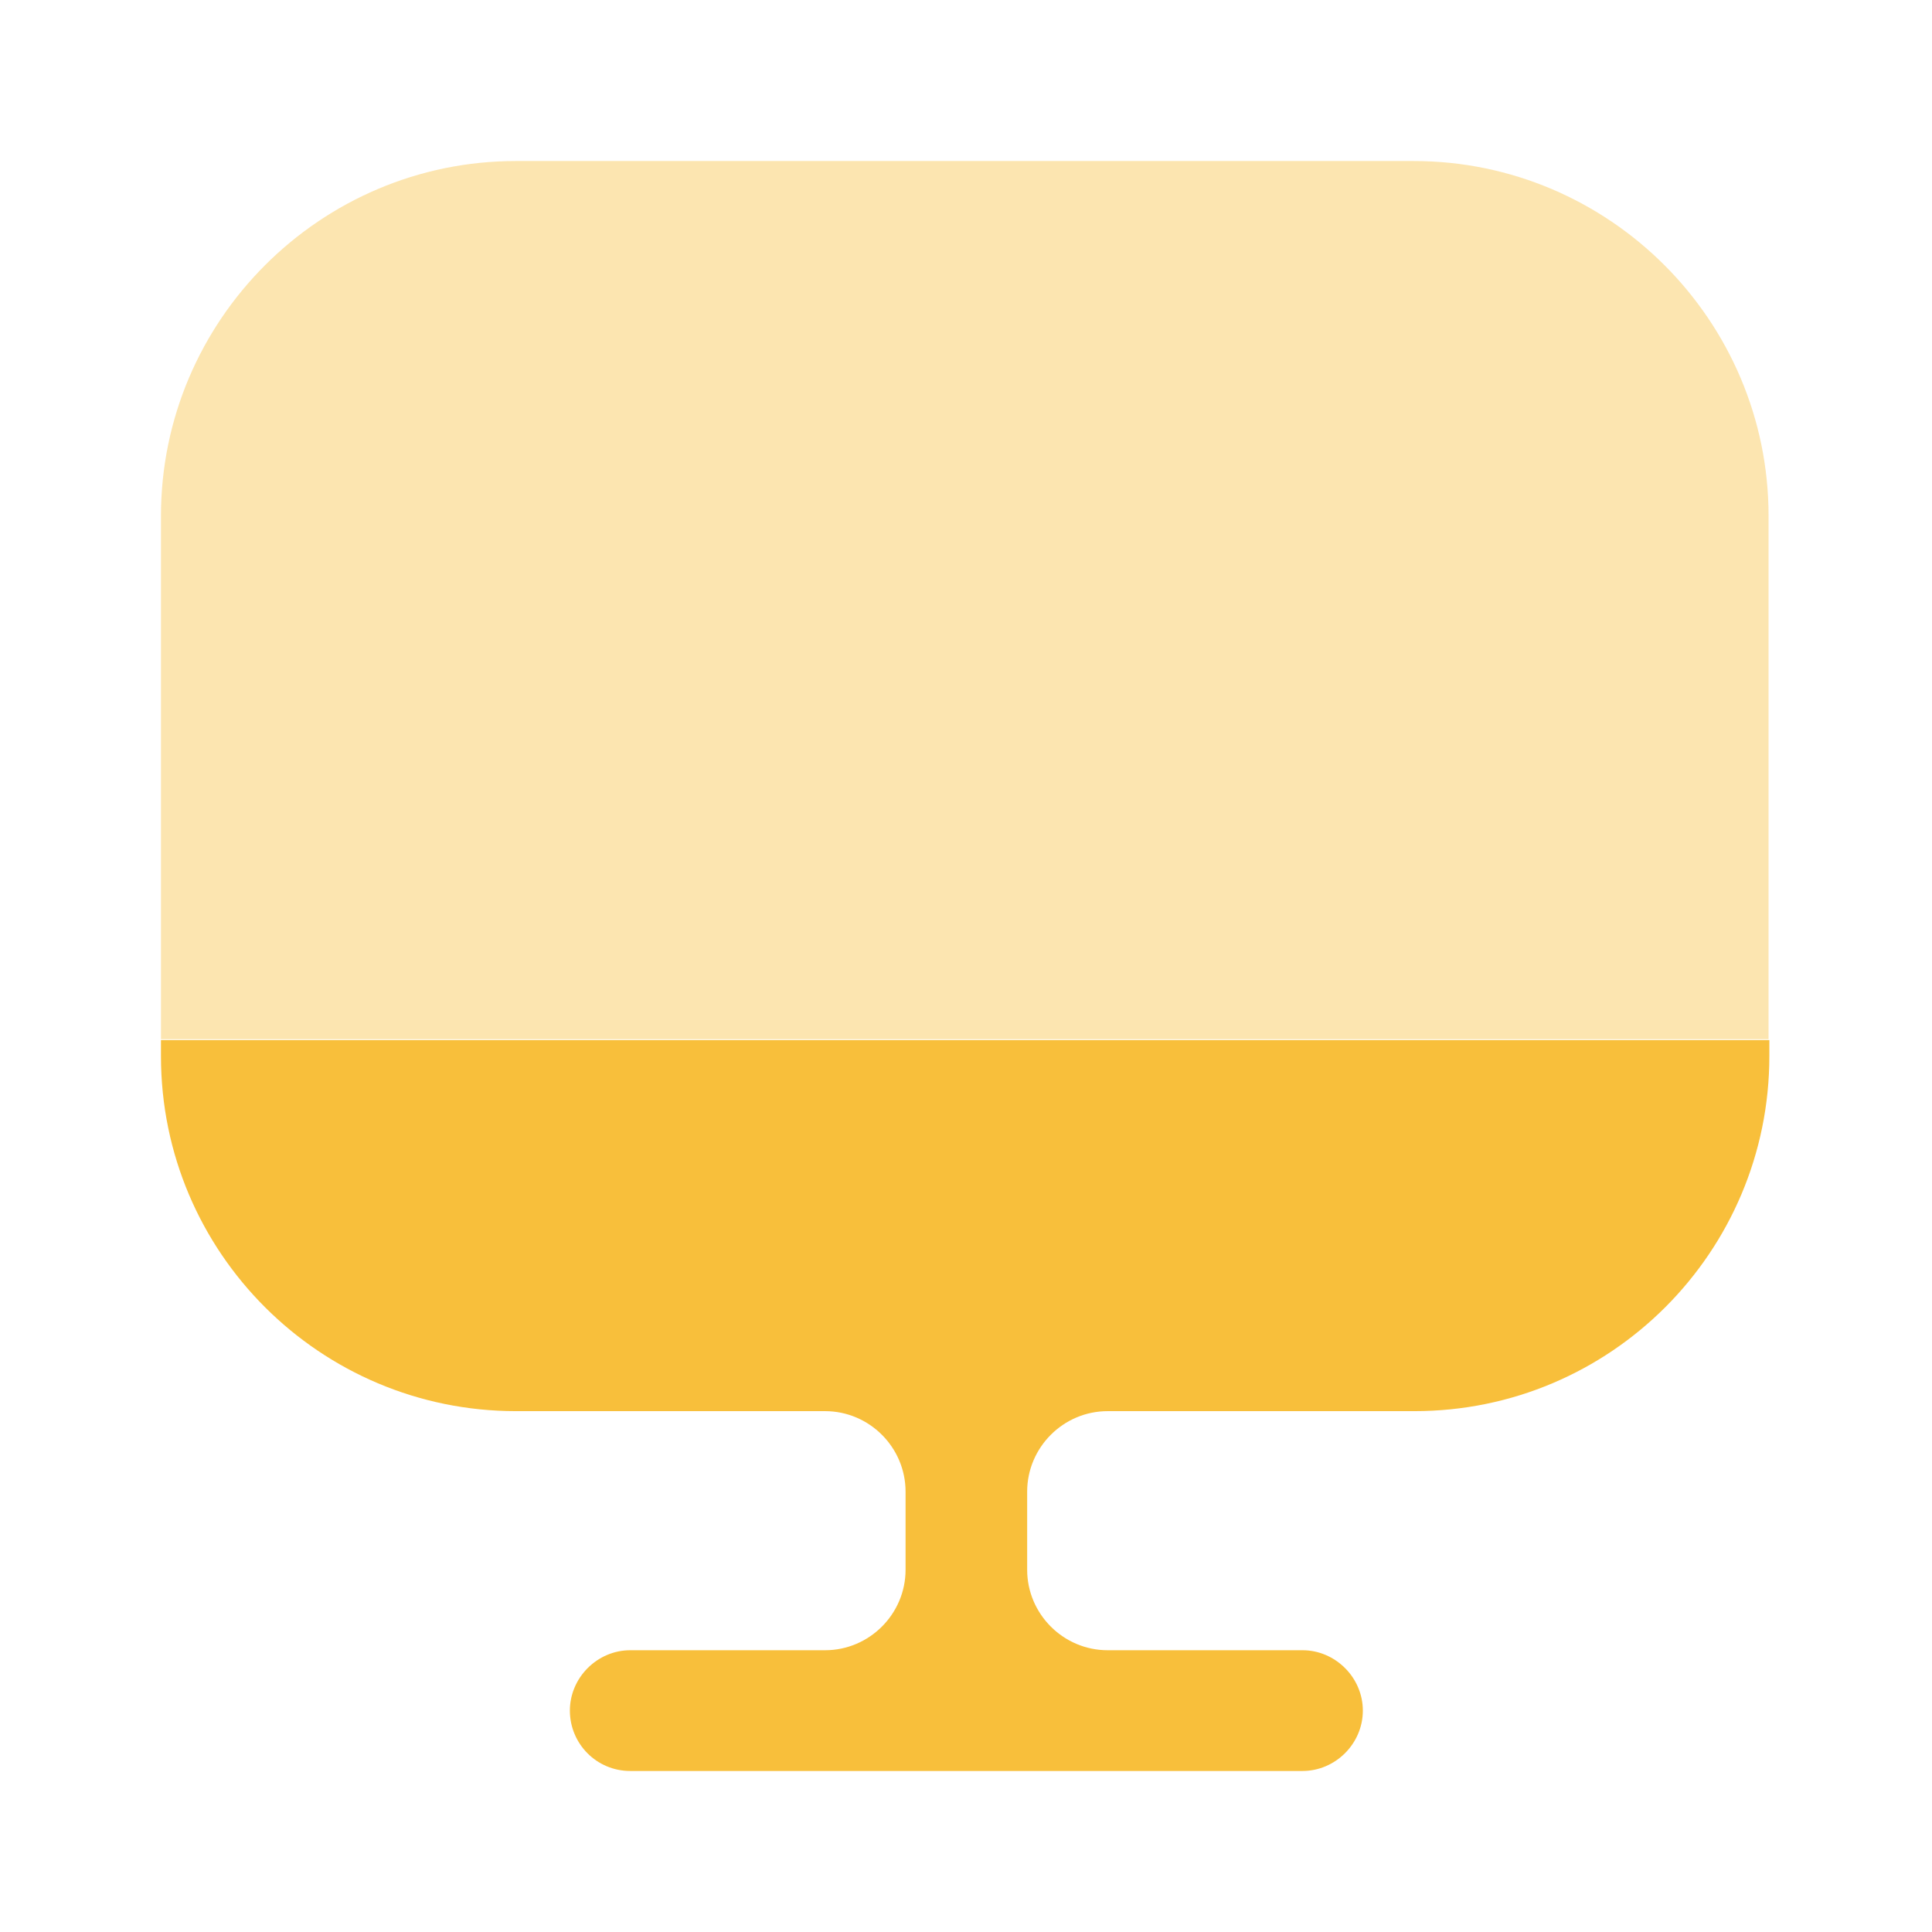
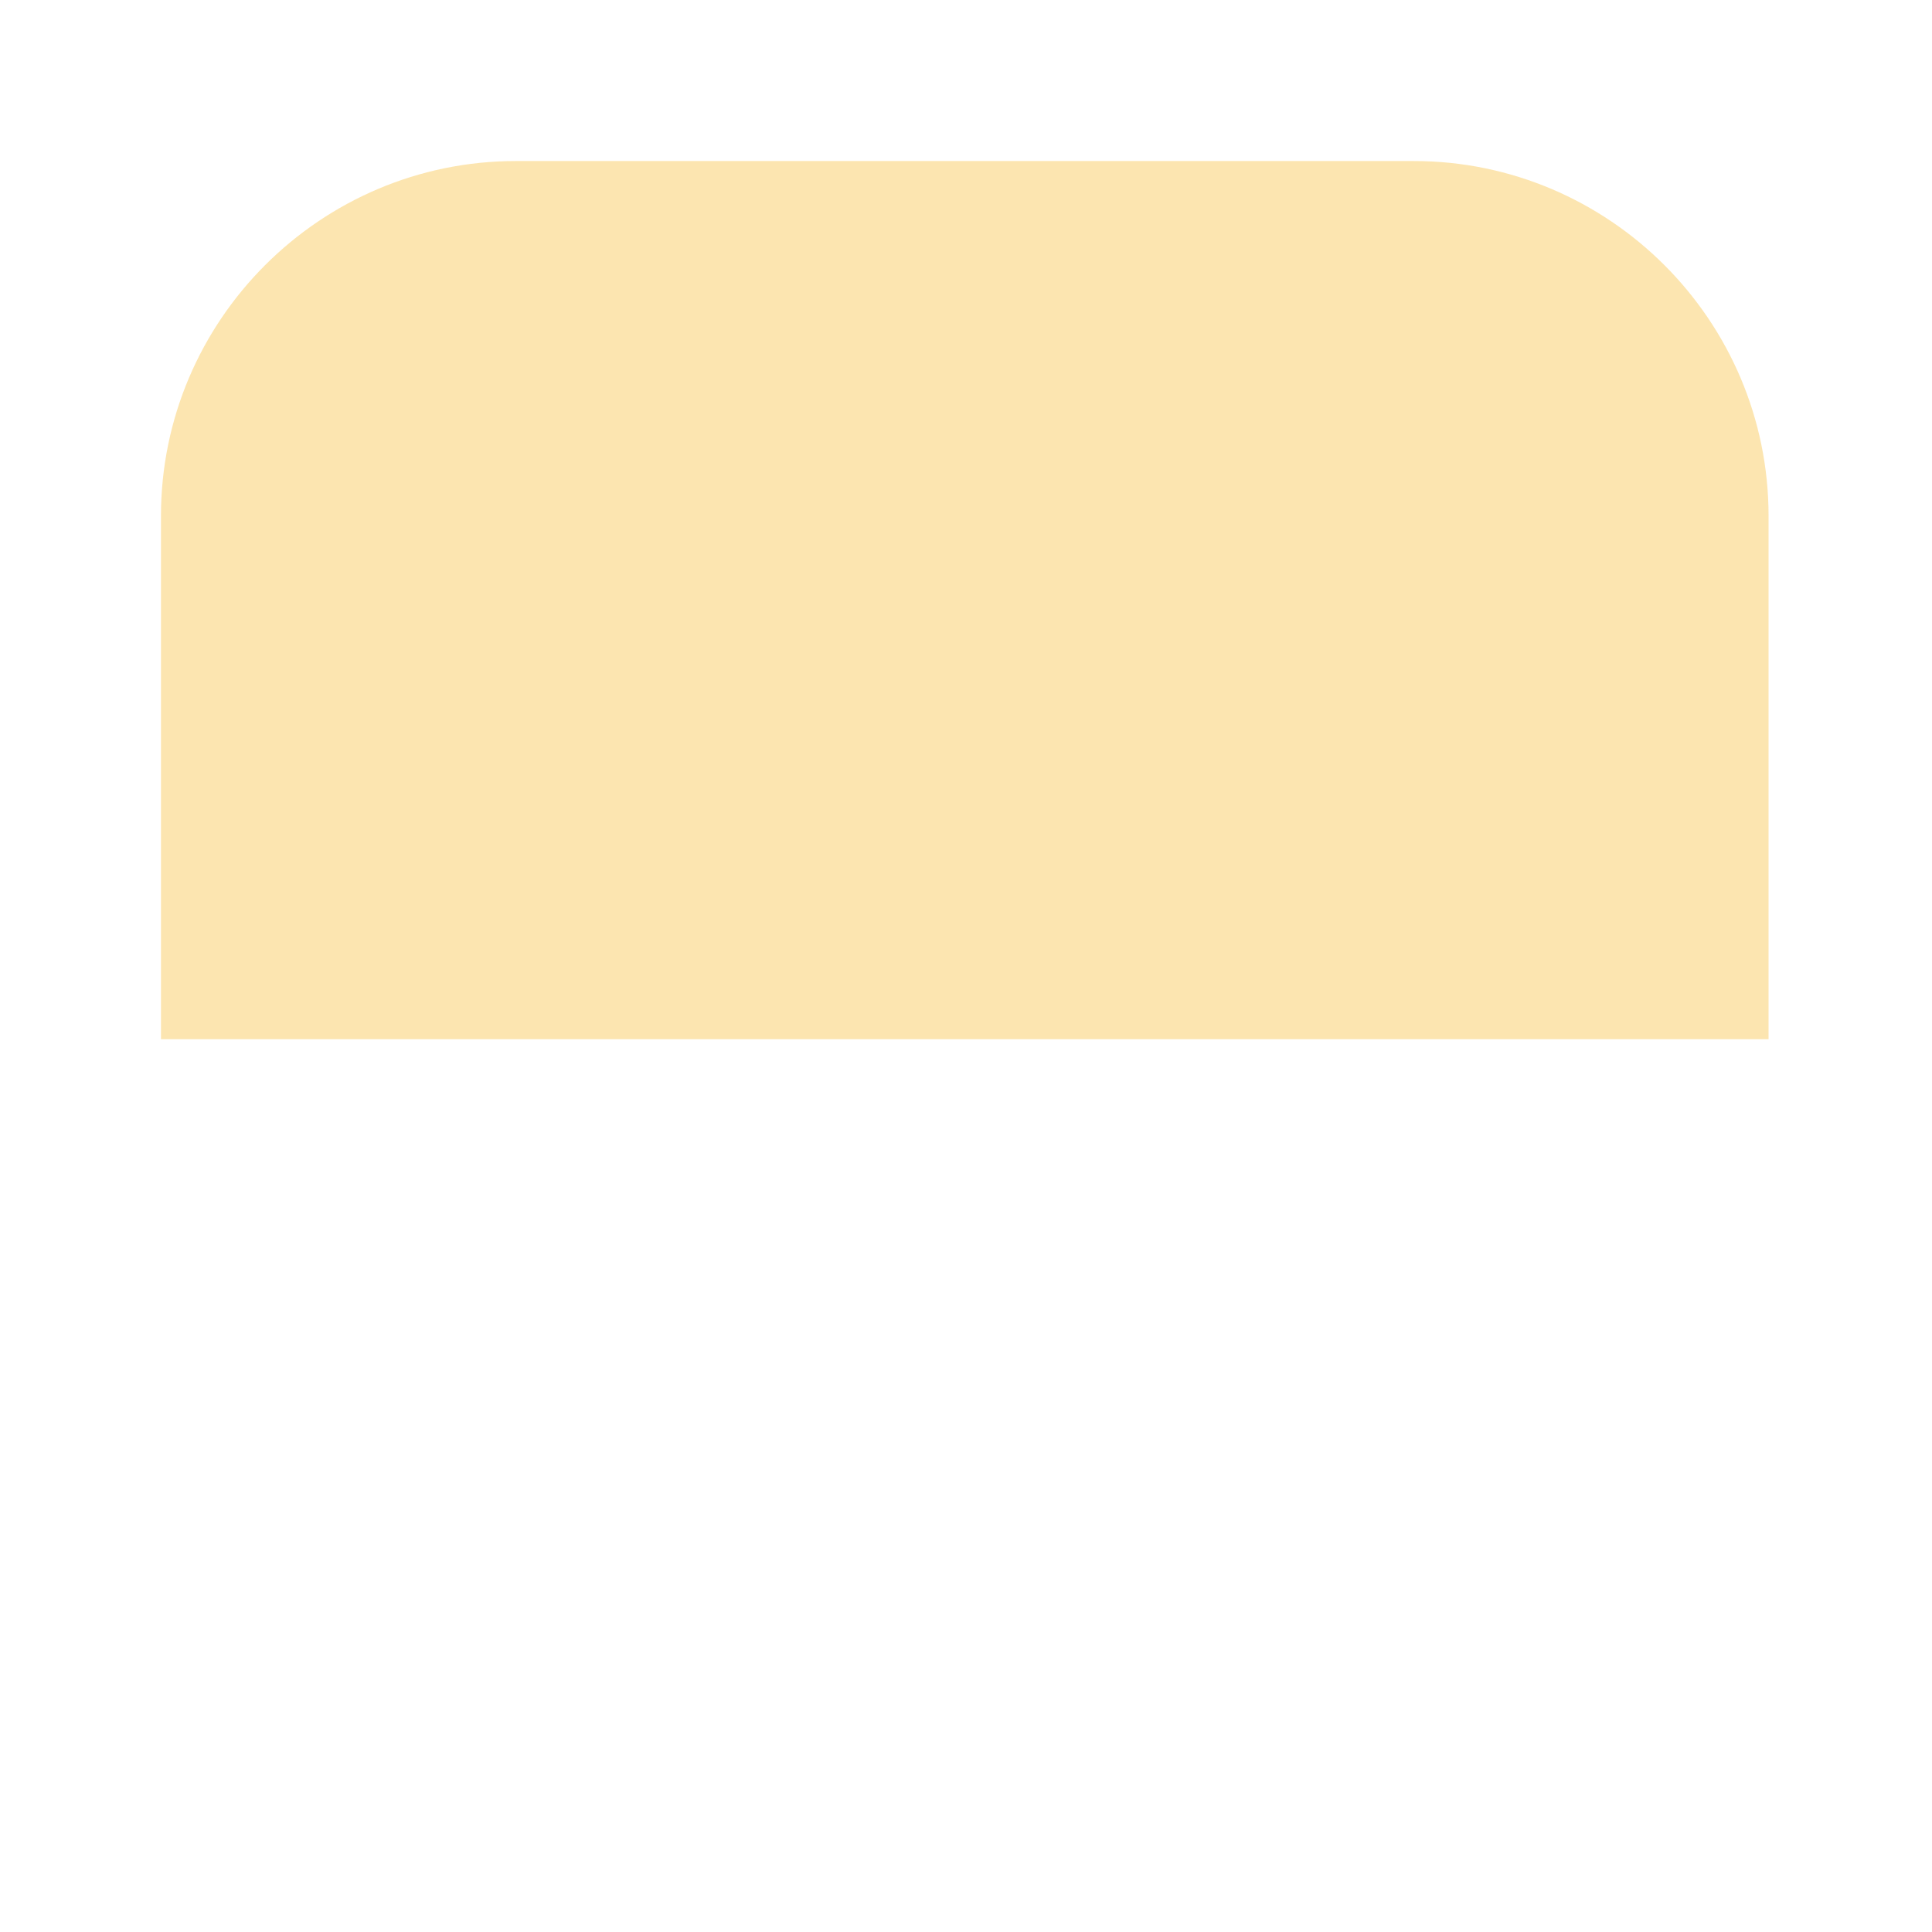
<svg xmlns="http://www.w3.org/2000/svg" width="32" height="32" viewBox="0 0 32 32" fill="none">
  <path opacity="0.4" d="M29.293 8.546V17.213H2.666V8.546C2.666 5.306 5.306 2.667 8.546 2.667H23.413C26.653 2.667 29.293 5.306 29.293 8.546Z" fill="#F8BF3B" />
-   <path d="M2.666 17.227V17.493C2.666 20.747 5.306 23.373 8.546 23.373H13.666C14.399 23.373 14.999 23.973 14.999 24.707V26C14.999 26.733 14.399 27.333 13.666 27.333H10.439C9.893 27.333 9.439 27.787 9.439 28.333C9.439 28.88 9.879 29.333 10.439 29.333H21.573C22.119 29.333 22.573 28.88 22.573 28.333C22.573 27.787 22.119 27.333 21.573 27.333H18.346C17.613 27.333 17.013 26.733 17.013 26V24.707C17.013 23.973 17.613 23.373 18.346 23.373H23.426C26.679 23.373 29.306 20.733 29.306 17.493V17.227H2.666Z" fill="#F8BF3B" />
</svg>